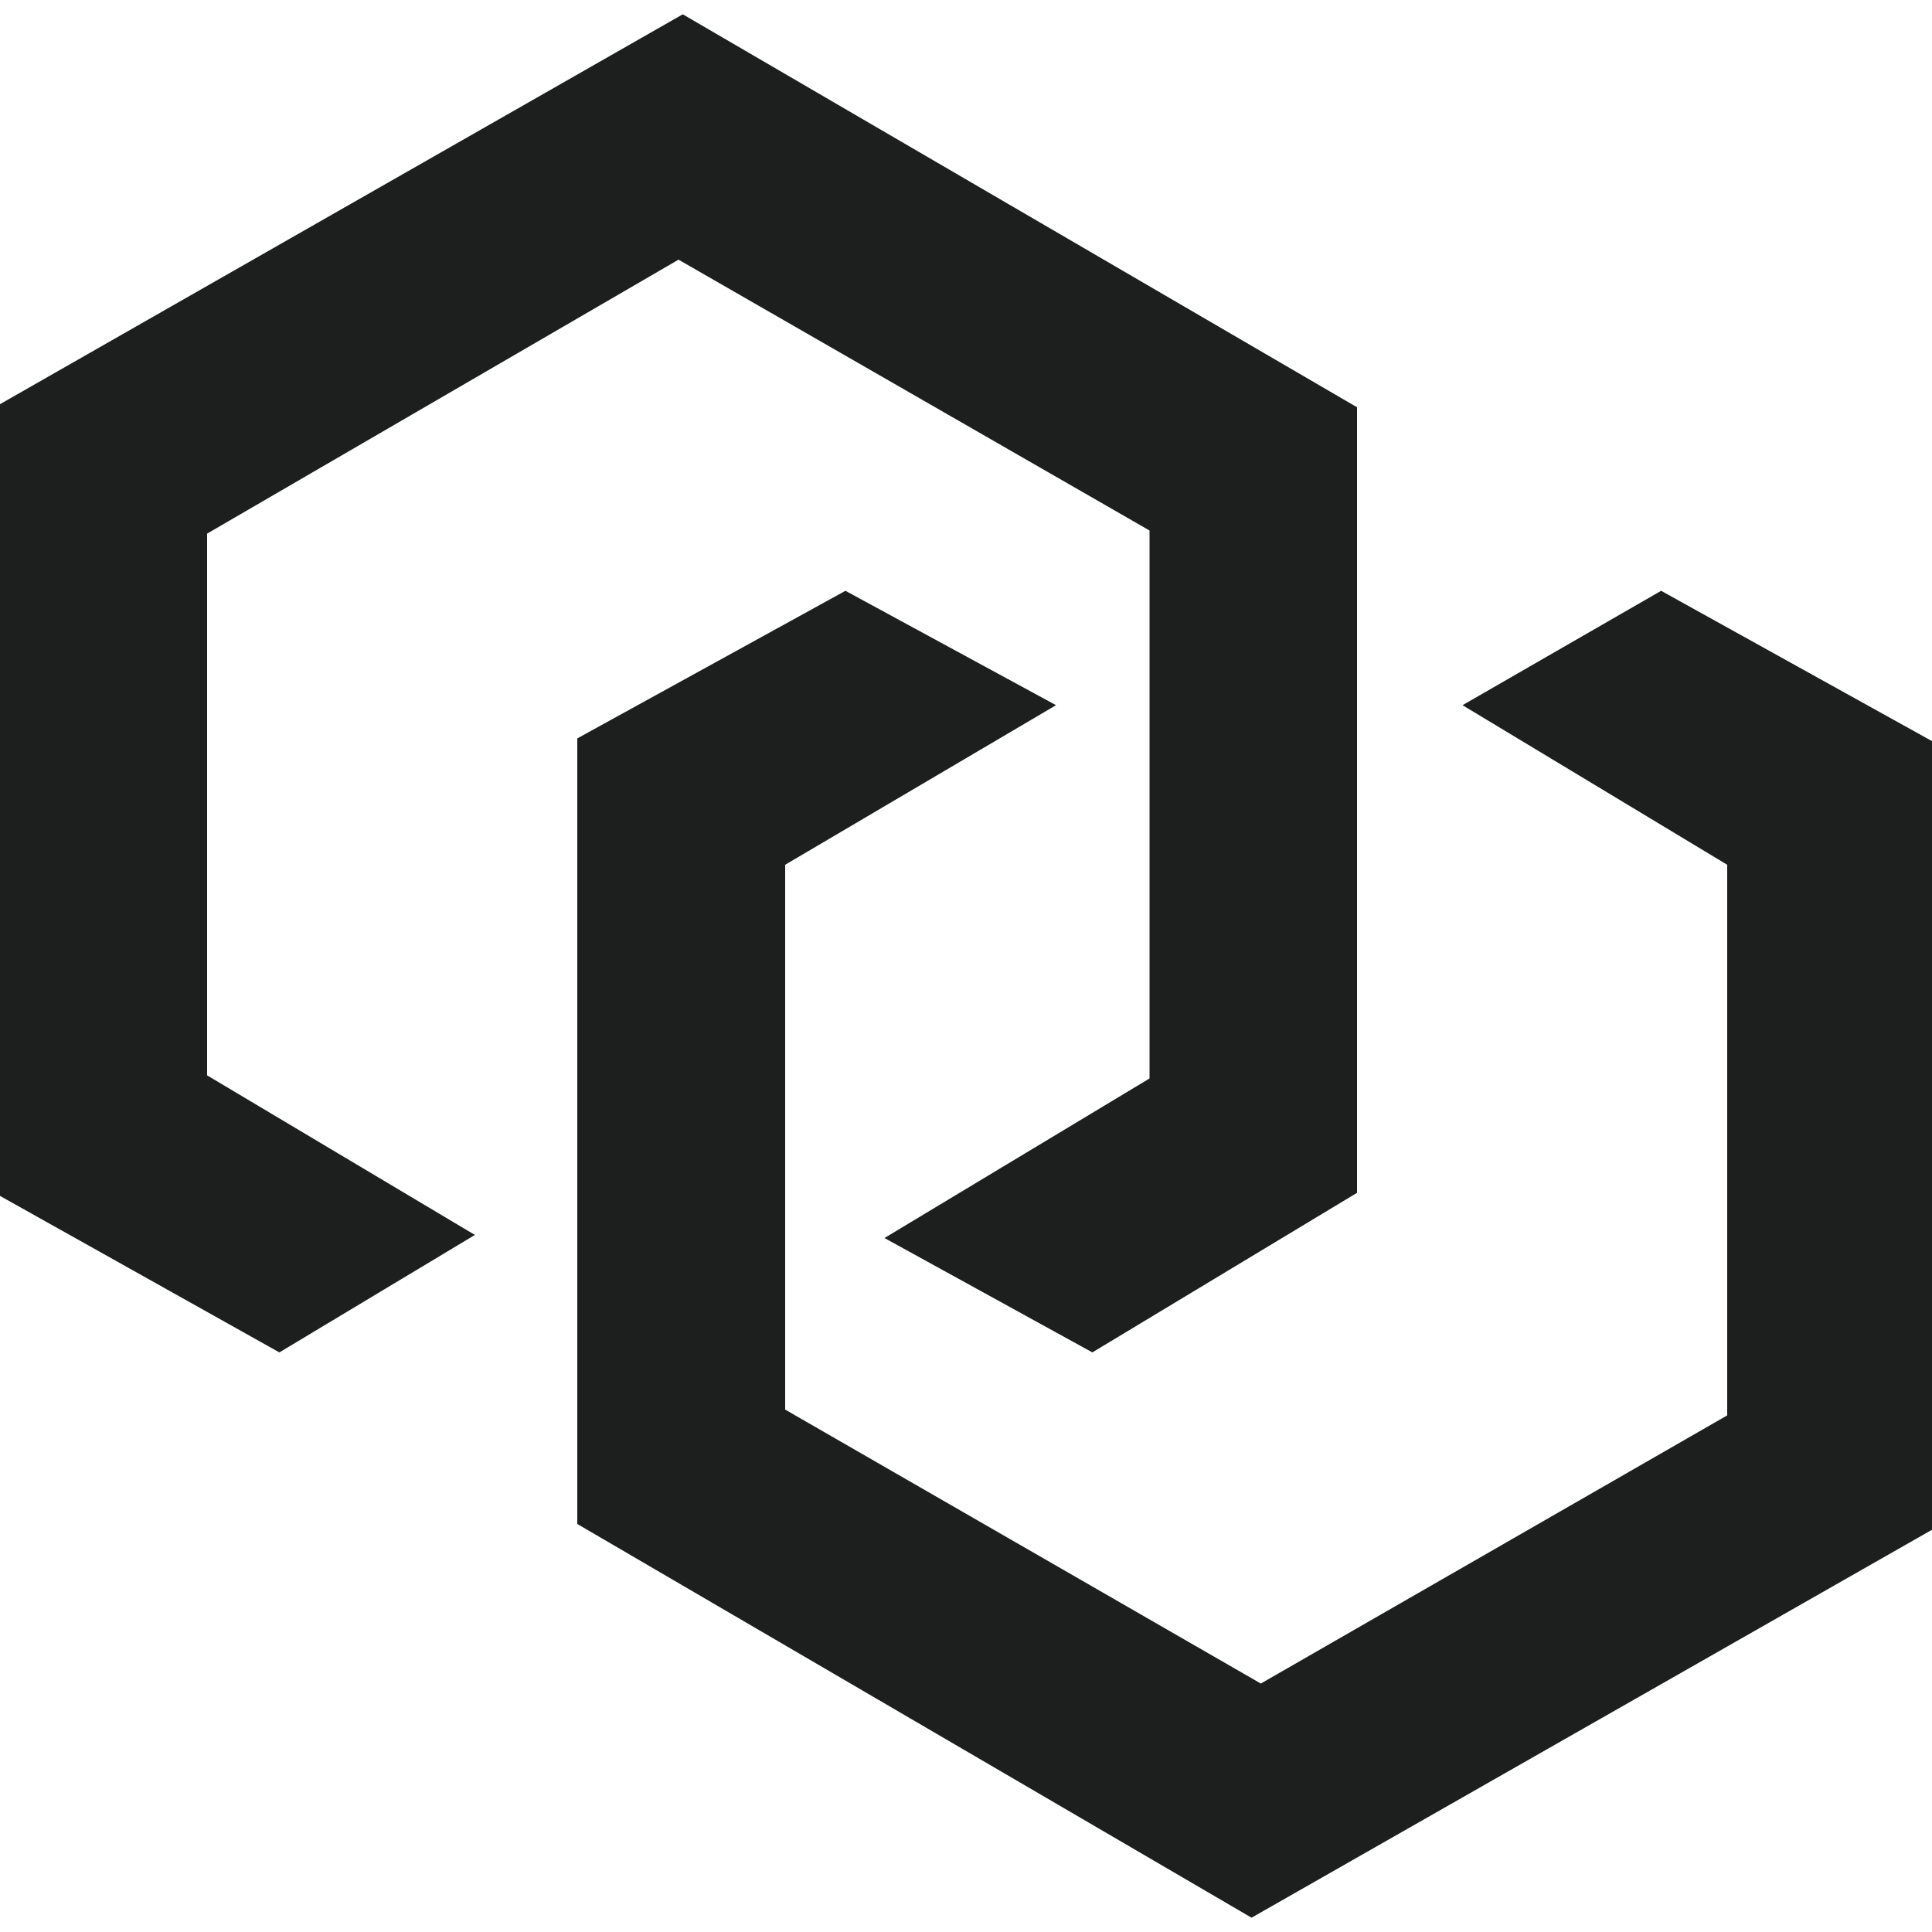
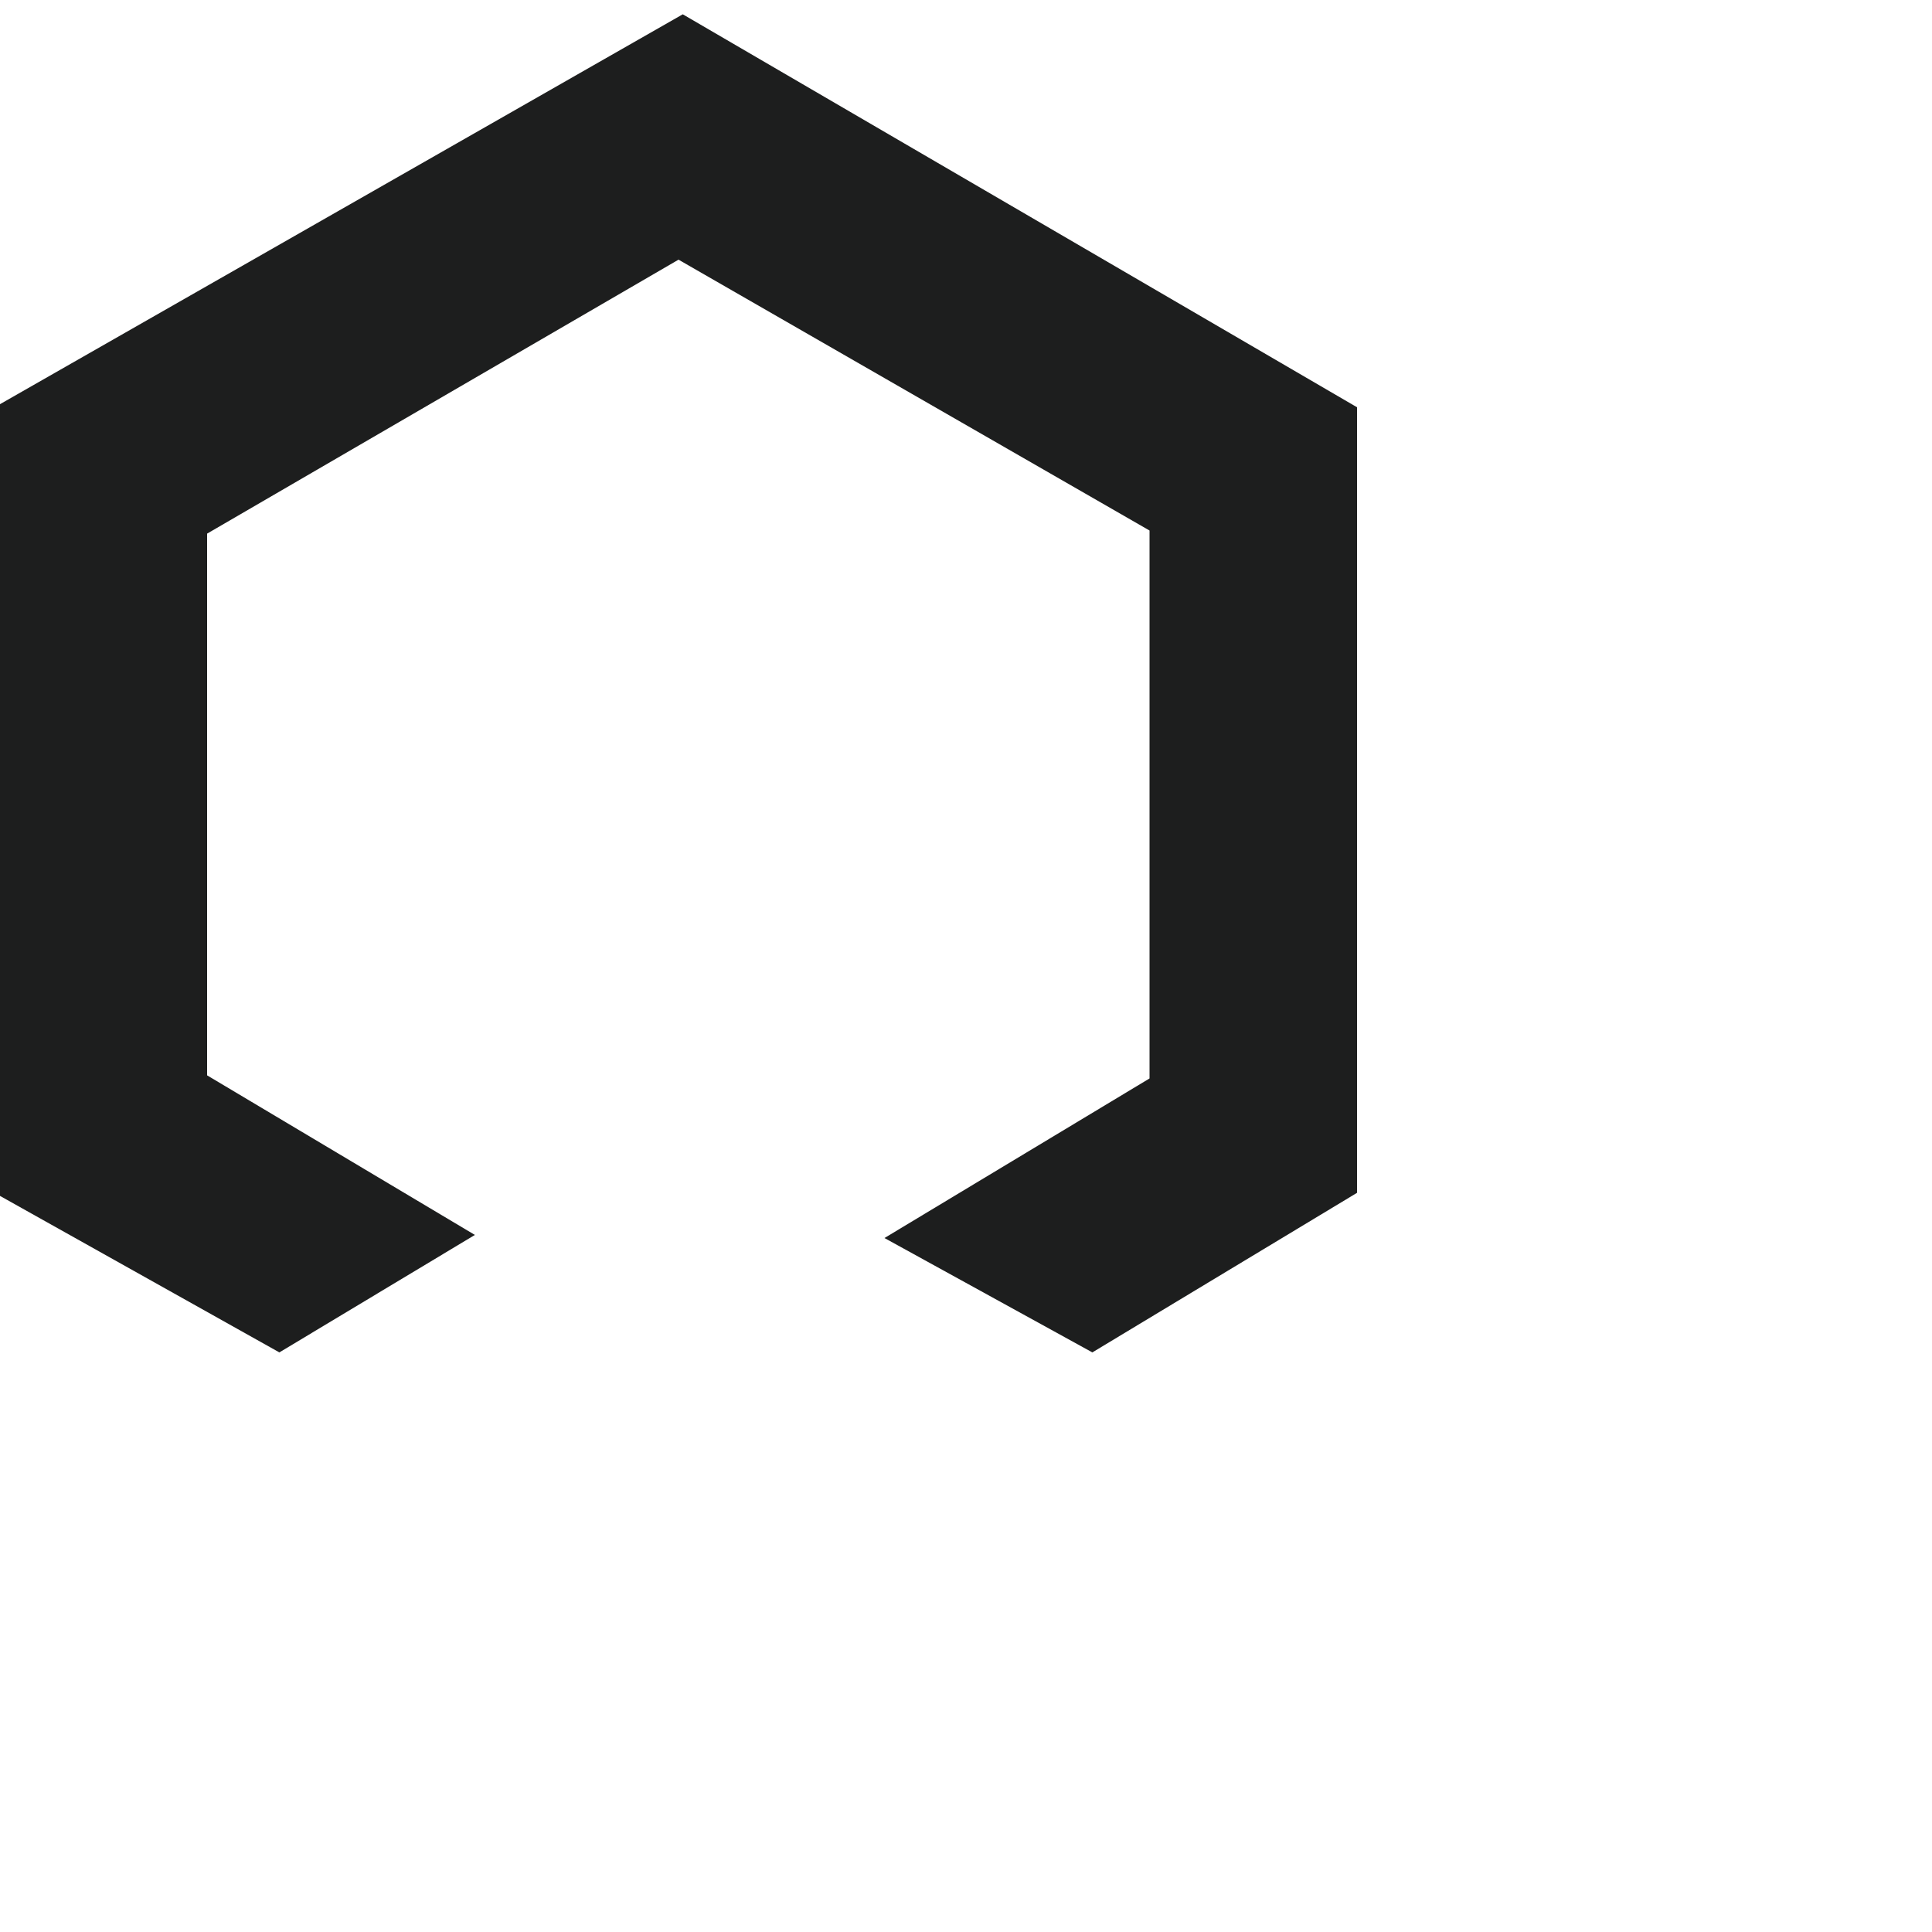
<svg xmlns="http://www.w3.org/2000/svg" id="Layer_1" data-name="Layer 1" viewBox="0 0 50 50">
  <defs>
    <style>.cls-1{fill:#1d1e1e;}</style>
  </defs>
  <polygon class="cls-1" points="12.29 31.96 7.23 35 0 30.95 0 10.46 17.67 0.37 35.12 10.54 35.12 30.87 28.27 35 22.89 32.04 29.75 27.91 29.75 13.73 17.56 6.72 5.36 13.81 5.36 27.83 12.29 31.96" />
-   <polygon class="cls-1" points="21.88 15.29 27.33 18.25 20.32 22.38 20.32 36.48 32.63 43.57 44.7 36.63 44.7 22.38 37.85 18.25 42.99 15.29 50 19.18 50 39.59 32.39 49.63 14.94 39.44 14.94 19.11 21.88 15.29" />
</svg>